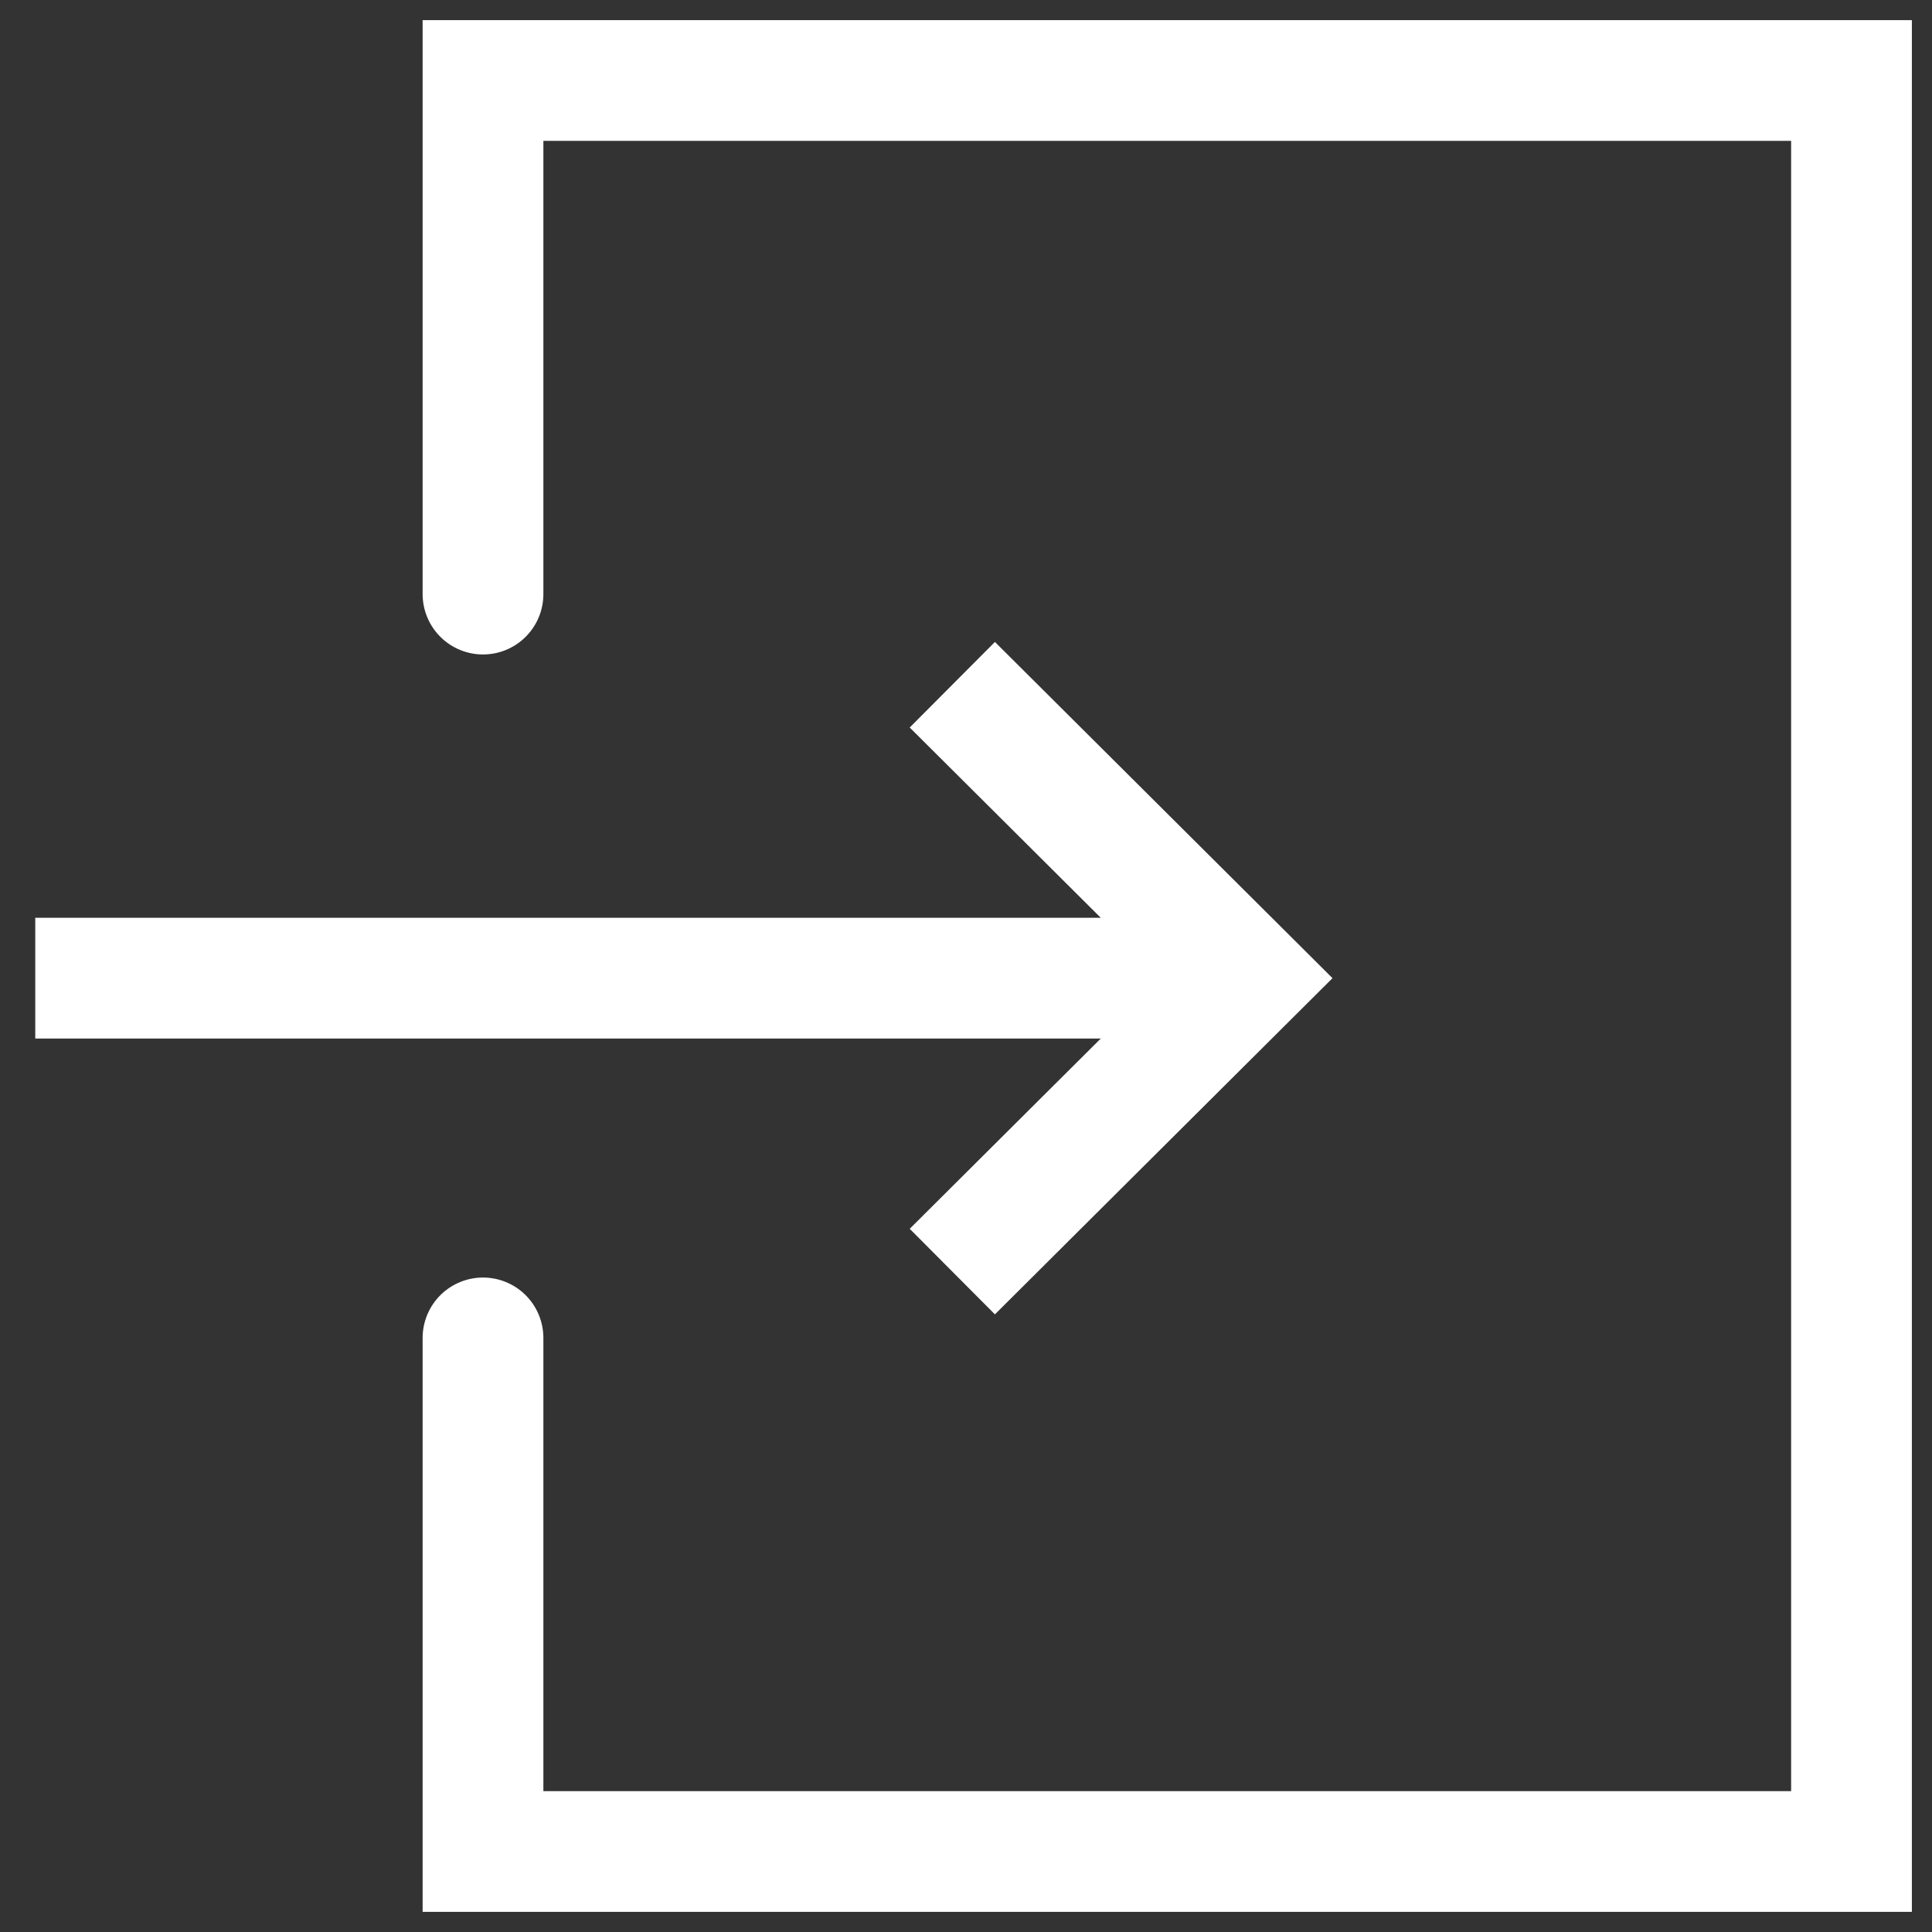
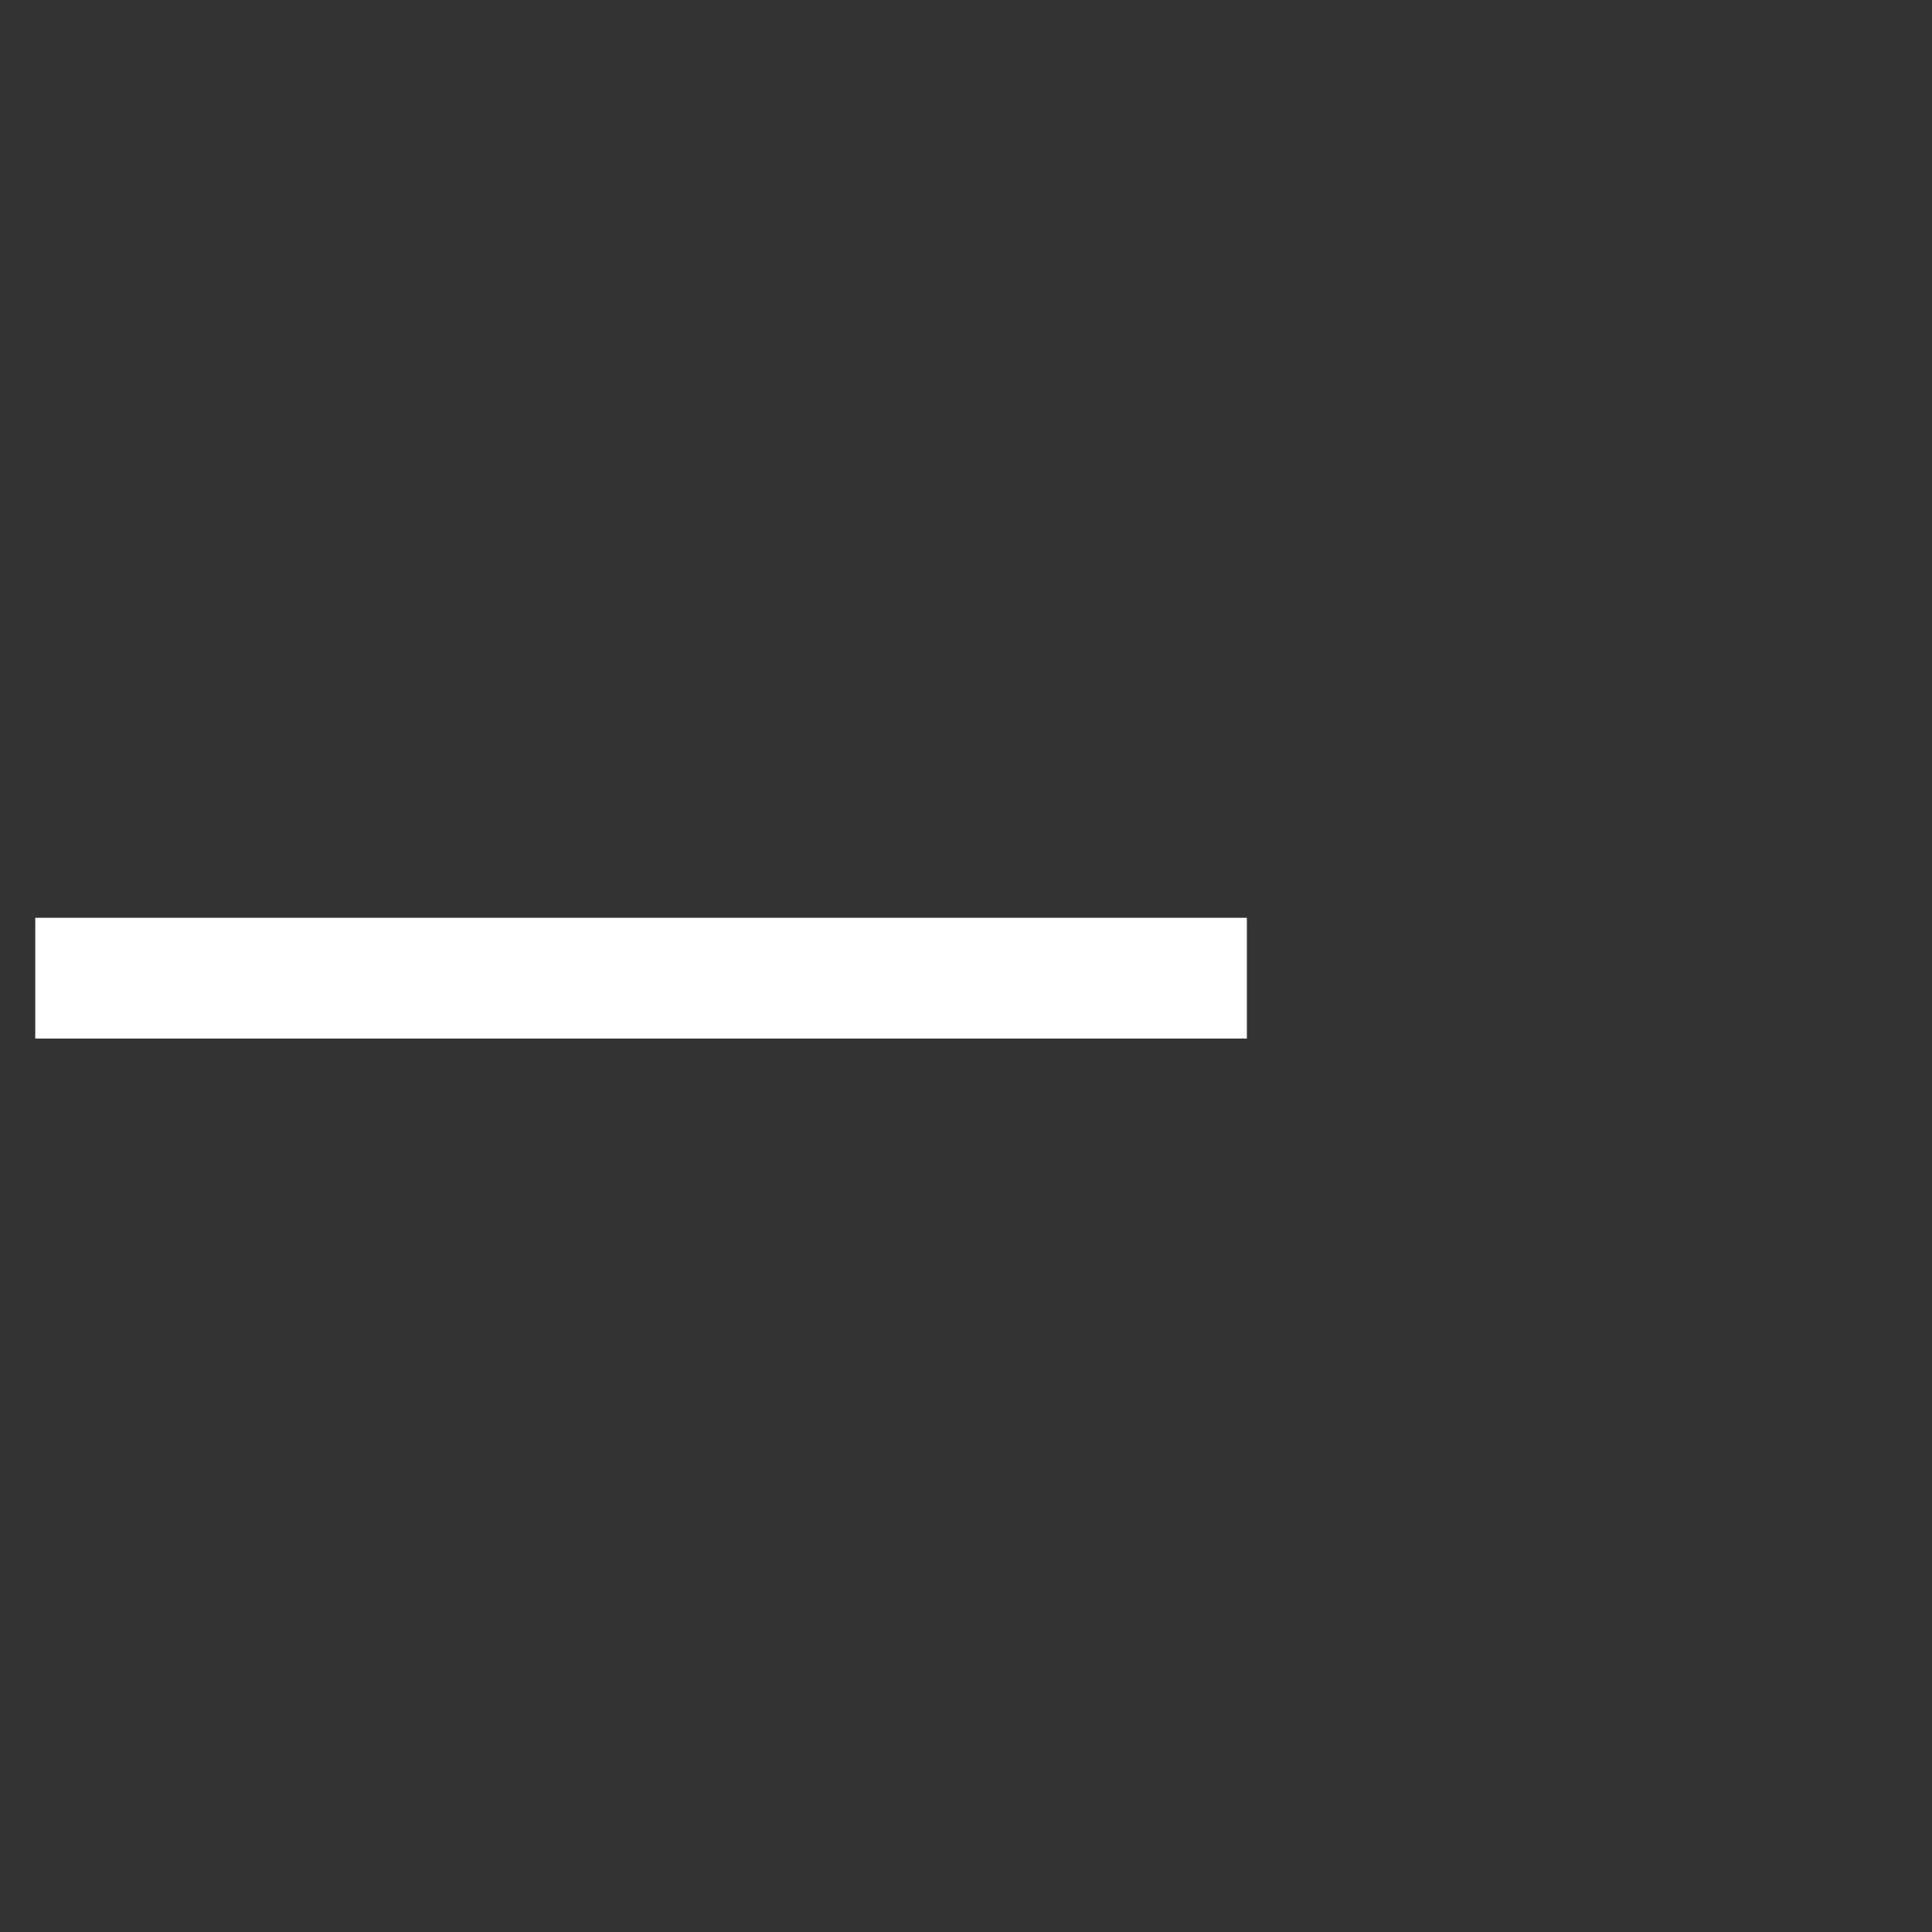
<svg xmlns="http://www.w3.org/2000/svg" width="24" height="24" viewBox="0 0 24 24" fill="none">
  <rect x="0" y="0" width="24" height="24" fill="#333333" stroke="none" />
  <path d="M15.489 12.151H0.438" stroke="white" stroke-width="1.5" stroke-linejoin="round" />
-   <path d="M11.83 8.506L15.49 12.151L11.83 15.796" stroke="white" stroke-width="1.5" />
-   <path d="M6 7.38V1H23V23H6V16.62" stroke="white" stroke-width="1.5" stroke-linecap="round" />
</svg>